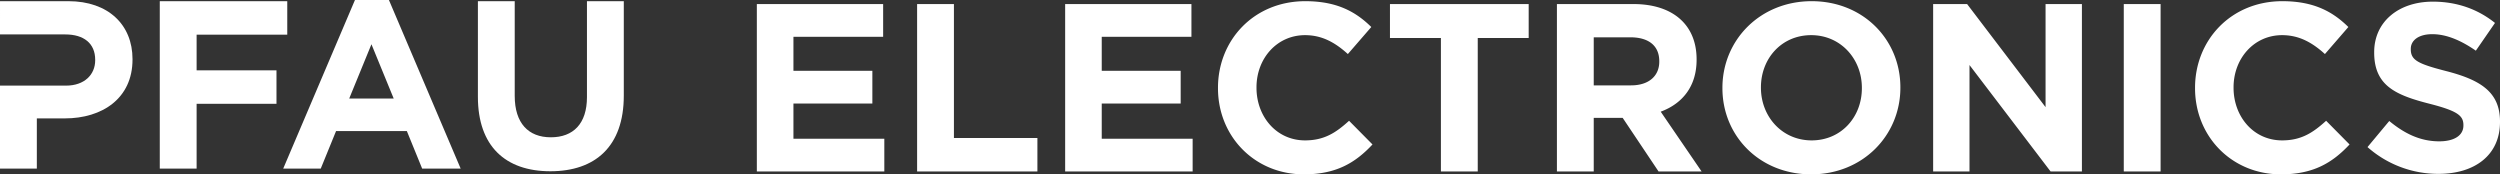
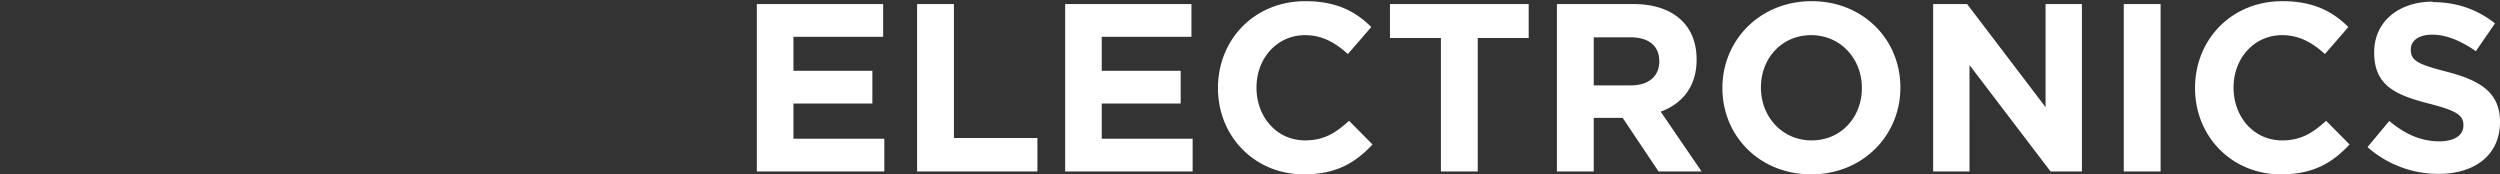
<svg xmlns="http://www.w3.org/2000/svg" xml:space="preserve" viewBox="0 0 149.645 10.436" style="fill: white; clip-rule:evenodd;fill-rule:evenodd;stroke-linejoin:round;stroke-miterlimit:2">
  <rect x="0" y="0" width="149.645" height="10.436" fill="#333333" stroke="none" />
-   <path d="M101.127 107.029v10.022h2.205v-3.88h4.781v-2.004h-4.781v-2.133h5.426v-2.005zM112.81 106.958l-4.295 10.093h2.247l.917-2.248h4.237l.917 2.248h2.305l-4.295-10.093zm2.319 5.898h-2.663l1.331-3.249zM120.169 112.756c0 2.949 1.646 4.453 4.337 4.453 2.692 0 4.396-1.489 4.396-4.524v-5.656h-2.205v5.741c0 1.59-.816 2.406-2.162 2.406-1.345 0-2.162-.845-2.162-2.477v-5.67h-2.204z" transform="translate(-91.563 -106.958)" />
-   <path d="M99.123 124.811v-1.961h-7.56v10.021h7.631v-1.961h-5.44v-2.105h4.724v-1.961h-4.724v-2.033zM101.156 122.85v10.021h7.201v-2.004h-4.997v-8.017zM110.018 122.85v10.021h7.631v-1.961h-5.441v-2.105h4.725v-1.961h-4.725v-2.033h5.369v-1.961zM124.392 122.678c-3.078 0-5.226 2.333-5.226 5.182v.029c0 2.878 2.191 5.154 5.14 5.154 1.933 0 3.078-.687 4.109-1.789l-1.403-1.418c-.787.716-1.489 1.174-2.634 1.174-1.718 0-2.907-1.431-2.907-3.15v-.028c0-1.718 1.217-3.121 2.907-3.121 1.002 0 1.789.429 2.562 1.131l1.403-1.618c-.93-.916-2.061-1.546-3.951-1.546zM129.46 122.85v2.032h3.05v7.989h2.205v-7.989h3.049v-2.032zM139.454 122.85v10.021h2.204v-3.207h1.733l2.147 3.207h2.577l-2.448-3.579c1.274-.472 2.148-1.489 2.148-3.106v-.029c0-2.062-1.418-3.307-3.78-3.307zm2.204 1.99h2.191c1.073 0 1.732.486 1.732 1.431v.029c0 .844-.615 1.417-1.689 1.417h-2.234zM154.701 122.678c-3.092 0-5.34 2.333-5.34 5.182v.029c0 2.849 2.219 5.154 5.312 5.154 3.092 0 5.34-2.333 5.34-5.183v-.028c0-2.849-2.22-5.154-5.312-5.154zm-3.035 5.154c0-1.718 1.231-3.121 3.007-3.121 1.775 0 3.035 1.431 3.035 3.149v.029c0 1.718-1.232 3.121-3.007 3.121-1.775 0-3.035-1.431-3.035-3.15zM161.974 122.85v10.021h2.176V126.5l4.854 6.371h1.875V122.85h-2.176v6.17l-4.696-6.17zM173.385 122.85h2.204v10.021h-2.204zM182.877 122.678c-3.078 0-5.226 2.333-5.226 5.182v.029c0 2.878 2.191 5.154 5.14 5.154 1.933 0 3.078-.687 4.109-1.789l-1.403-1.418c-.788.716-1.489 1.174-2.635 1.174-1.718 0-2.906-1.431-2.906-3.15v-.028c0-1.718 1.217-3.121 2.906-3.121 1.003 0 1.79.429 2.563 1.131l1.403-1.618c-.93-.916-2.061-1.546-3.951-1.546zM191.882 122.706c-2.047 0-3.508 1.203-3.508 3.021v.029c0 1.99 1.303 2.548 3.322 3.064 1.675.429 2.019.715 2.019 1.274v.029c0 .587-.544.944-1.446.944-1.146 0-2.091-.472-2.993-1.217l-1.302 1.561a6.373 6.373 0 0 0 4.252 1.603c2.162 0 3.679-1.116 3.679-3.106v-.029c0-1.747-1.145-2.477-3.178-3.006-1.732-.444-2.162-.659-2.162-1.318v-.028c0-.487.444-.874 1.288-.874.845 0 1.719.373 2.606.988l1.146-1.661c-1.017-.816-2.263-1.274-3.723-1.274z" transform="translate(-46.26 -122.607)" />
-   <path d="M91.563 109.019h3.909c1.102 0 1.789.53 1.789 1.518v.029c0 .859-.644 1.517-1.746 1.517h-3.952v4.968h2.205v-3.006h1.675c2.248 0 4.052-1.203 4.052-3.522v-.029c0-2.047-1.446-3.465-3.837-3.465h-4.095z" transform="translate(-91.563 -106.958)" />
+   <path d="M99.123 124.811v-1.961h-7.56v10.021h7.631v-1.961h-5.44v-2.105h4.724v-1.961h-4.724v-2.033zM101.156 122.85v10.021h7.201v-2.004h-4.997v-8.017zM110.018 122.85v10.021h7.631v-1.961h-5.441v-2.105h4.725v-1.961h-4.725v-2.033h5.369v-1.961zM124.392 122.678c-3.078 0-5.226 2.333-5.226 5.182v.029c0 2.878 2.191 5.154 5.14 5.154 1.933 0 3.078-.687 4.109-1.789l-1.403-1.418c-.787.716-1.489 1.174-2.634 1.174-1.718 0-2.907-1.431-2.907-3.15v-.028c0-1.718 1.217-3.121 2.907-3.121 1.002 0 1.789.429 2.562 1.131l1.403-1.618c-.93-.916-2.061-1.546-3.951-1.546zM129.46 122.85v2.032h3.05v7.989h2.205v-7.989h3.049v-2.032zM139.454 122.85v10.021h2.204v-3.207h1.733l2.147 3.207h2.577l-2.448-3.579c1.274-.472 2.148-1.489 2.148-3.106v-.029c0-2.062-1.418-3.307-3.78-3.307zm2.204 1.99h2.191c1.073 0 1.732.486 1.732 1.431v.029c0 .844-.615 1.417-1.689 1.417h-2.234zM154.701 122.678c-3.092 0-5.34 2.333-5.34 5.182v.029c0 2.849 2.219 5.154 5.312 5.154 3.092 0 5.34-2.333 5.34-5.183v-.028c0-2.849-2.22-5.154-5.312-5.154zm-3.035 5.154c0-1.718 1.231-3.121 3.007-3.121 1.775 0 3.035 1.431 3.035 3.149v.029c0 1.718-1.232 3.121-3.007 3.121-1.775 0-3.035-1.431-3.035-3.15zM161.974 122.85v10.021h2.176V126.5l4.854 6.371h1.875V122.85h-2.176v6.17l-4.696-6.17zM173.385 122.85h2.204v10.021h-2.204zM182.877 122.678c-3.078 0-5.226 2.333-5.226 5.182v.029c0 2.878 2.191 5.154 5.14 5.154 1.933 0 3.078-.687 4.109-1.789l-1.403-1.418c-.788.716-1.489 1.174-2.635 1.174-1.718 0-2.906-1.431-2.906-3.15v-.028c0-1.718 1.217-3.121 2.906-3.121 1.003 0 1.79.429 2.563 1.131l1.403-1.618c-.93-.916-2.061-1.546-3.951-1.546zM191.882 122.706c-2.047 0-3.508 1.203-3.508 3.021v.029c0 1.99 1.303 2.548 3.322 3.064 1.675.429 2.019.715 2.019 1.274v.029c0 .587-.544.944-1.446.944-1.146 0-2.091-.472-2.993-1.217l-1.302 1.561a6.373 6.373 0 0 0 4.252 1.603c2.162 0 3.679-1.116 3.679-3.106c0-1.747-1.145-2.477-3.178-3.006-1.732-.444-2.162-.659-2.162-1.318v-.028c0-.487.444-.874 1.288-.874.845 0 1.719.373 2.606.988l1.146-1.661c-1.017-.816-2.263-1.274-3.723-1.274z" transform="translate(-46.26 -122.607)" />
</svg>